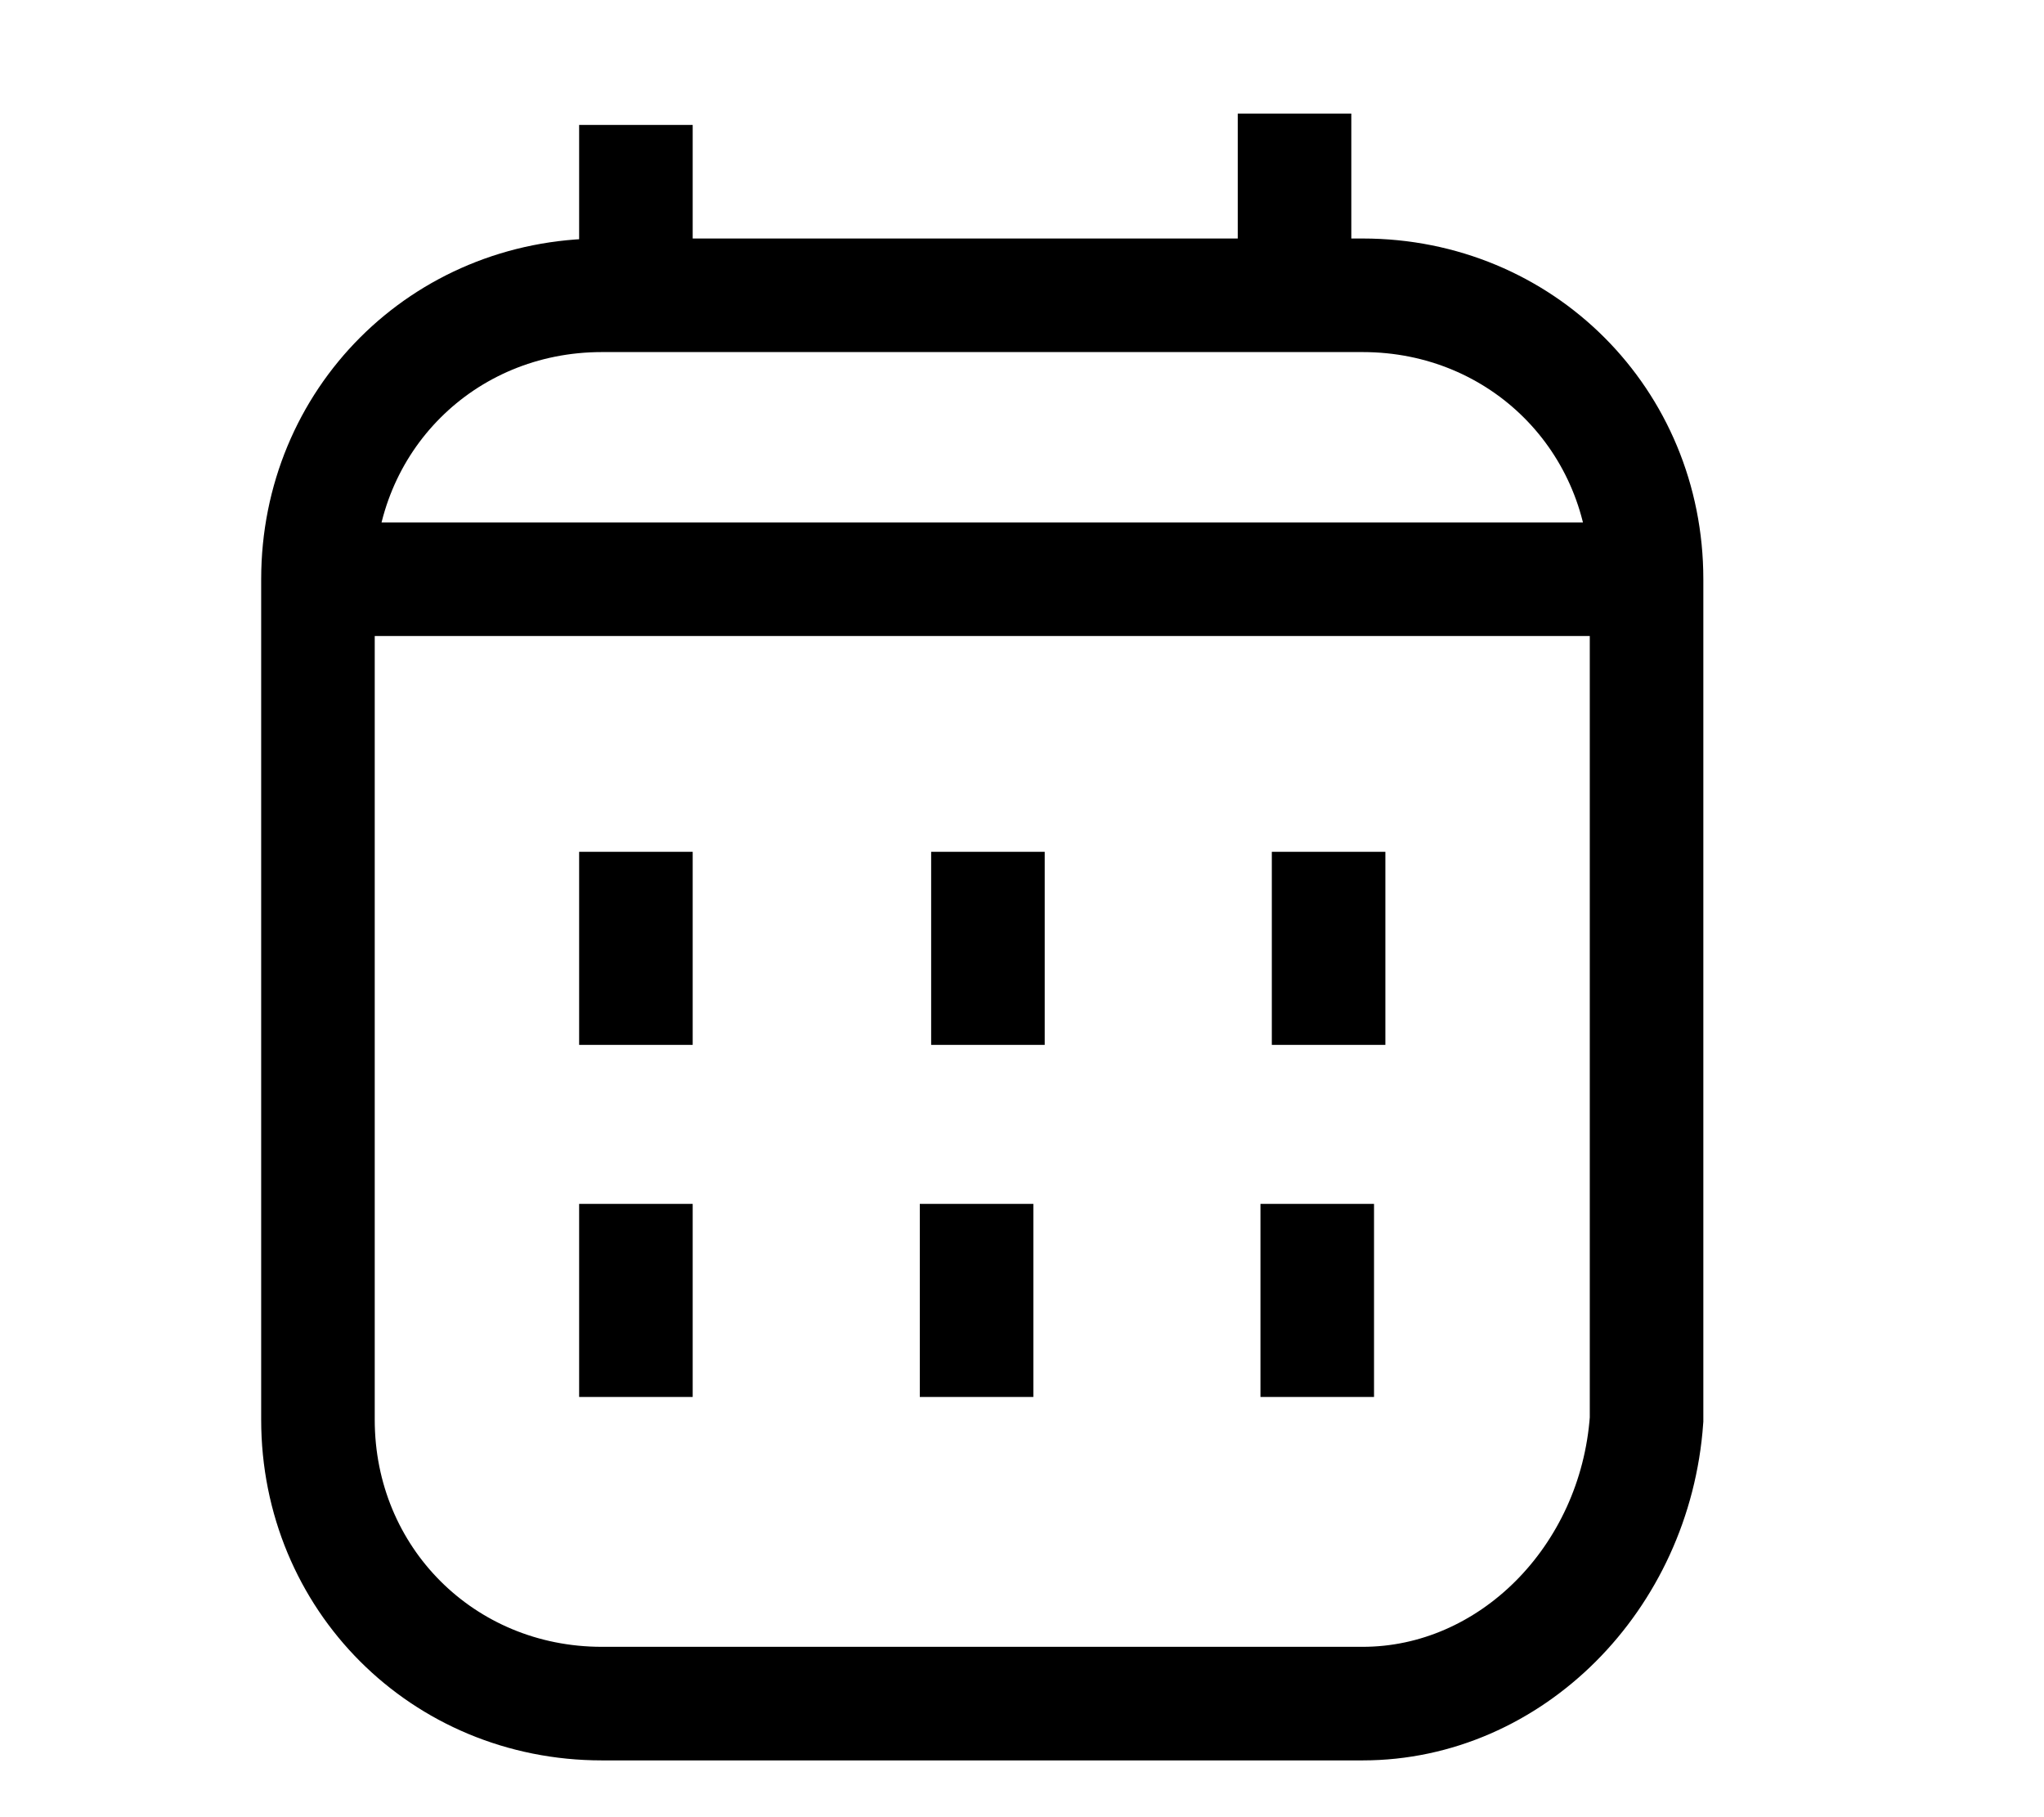
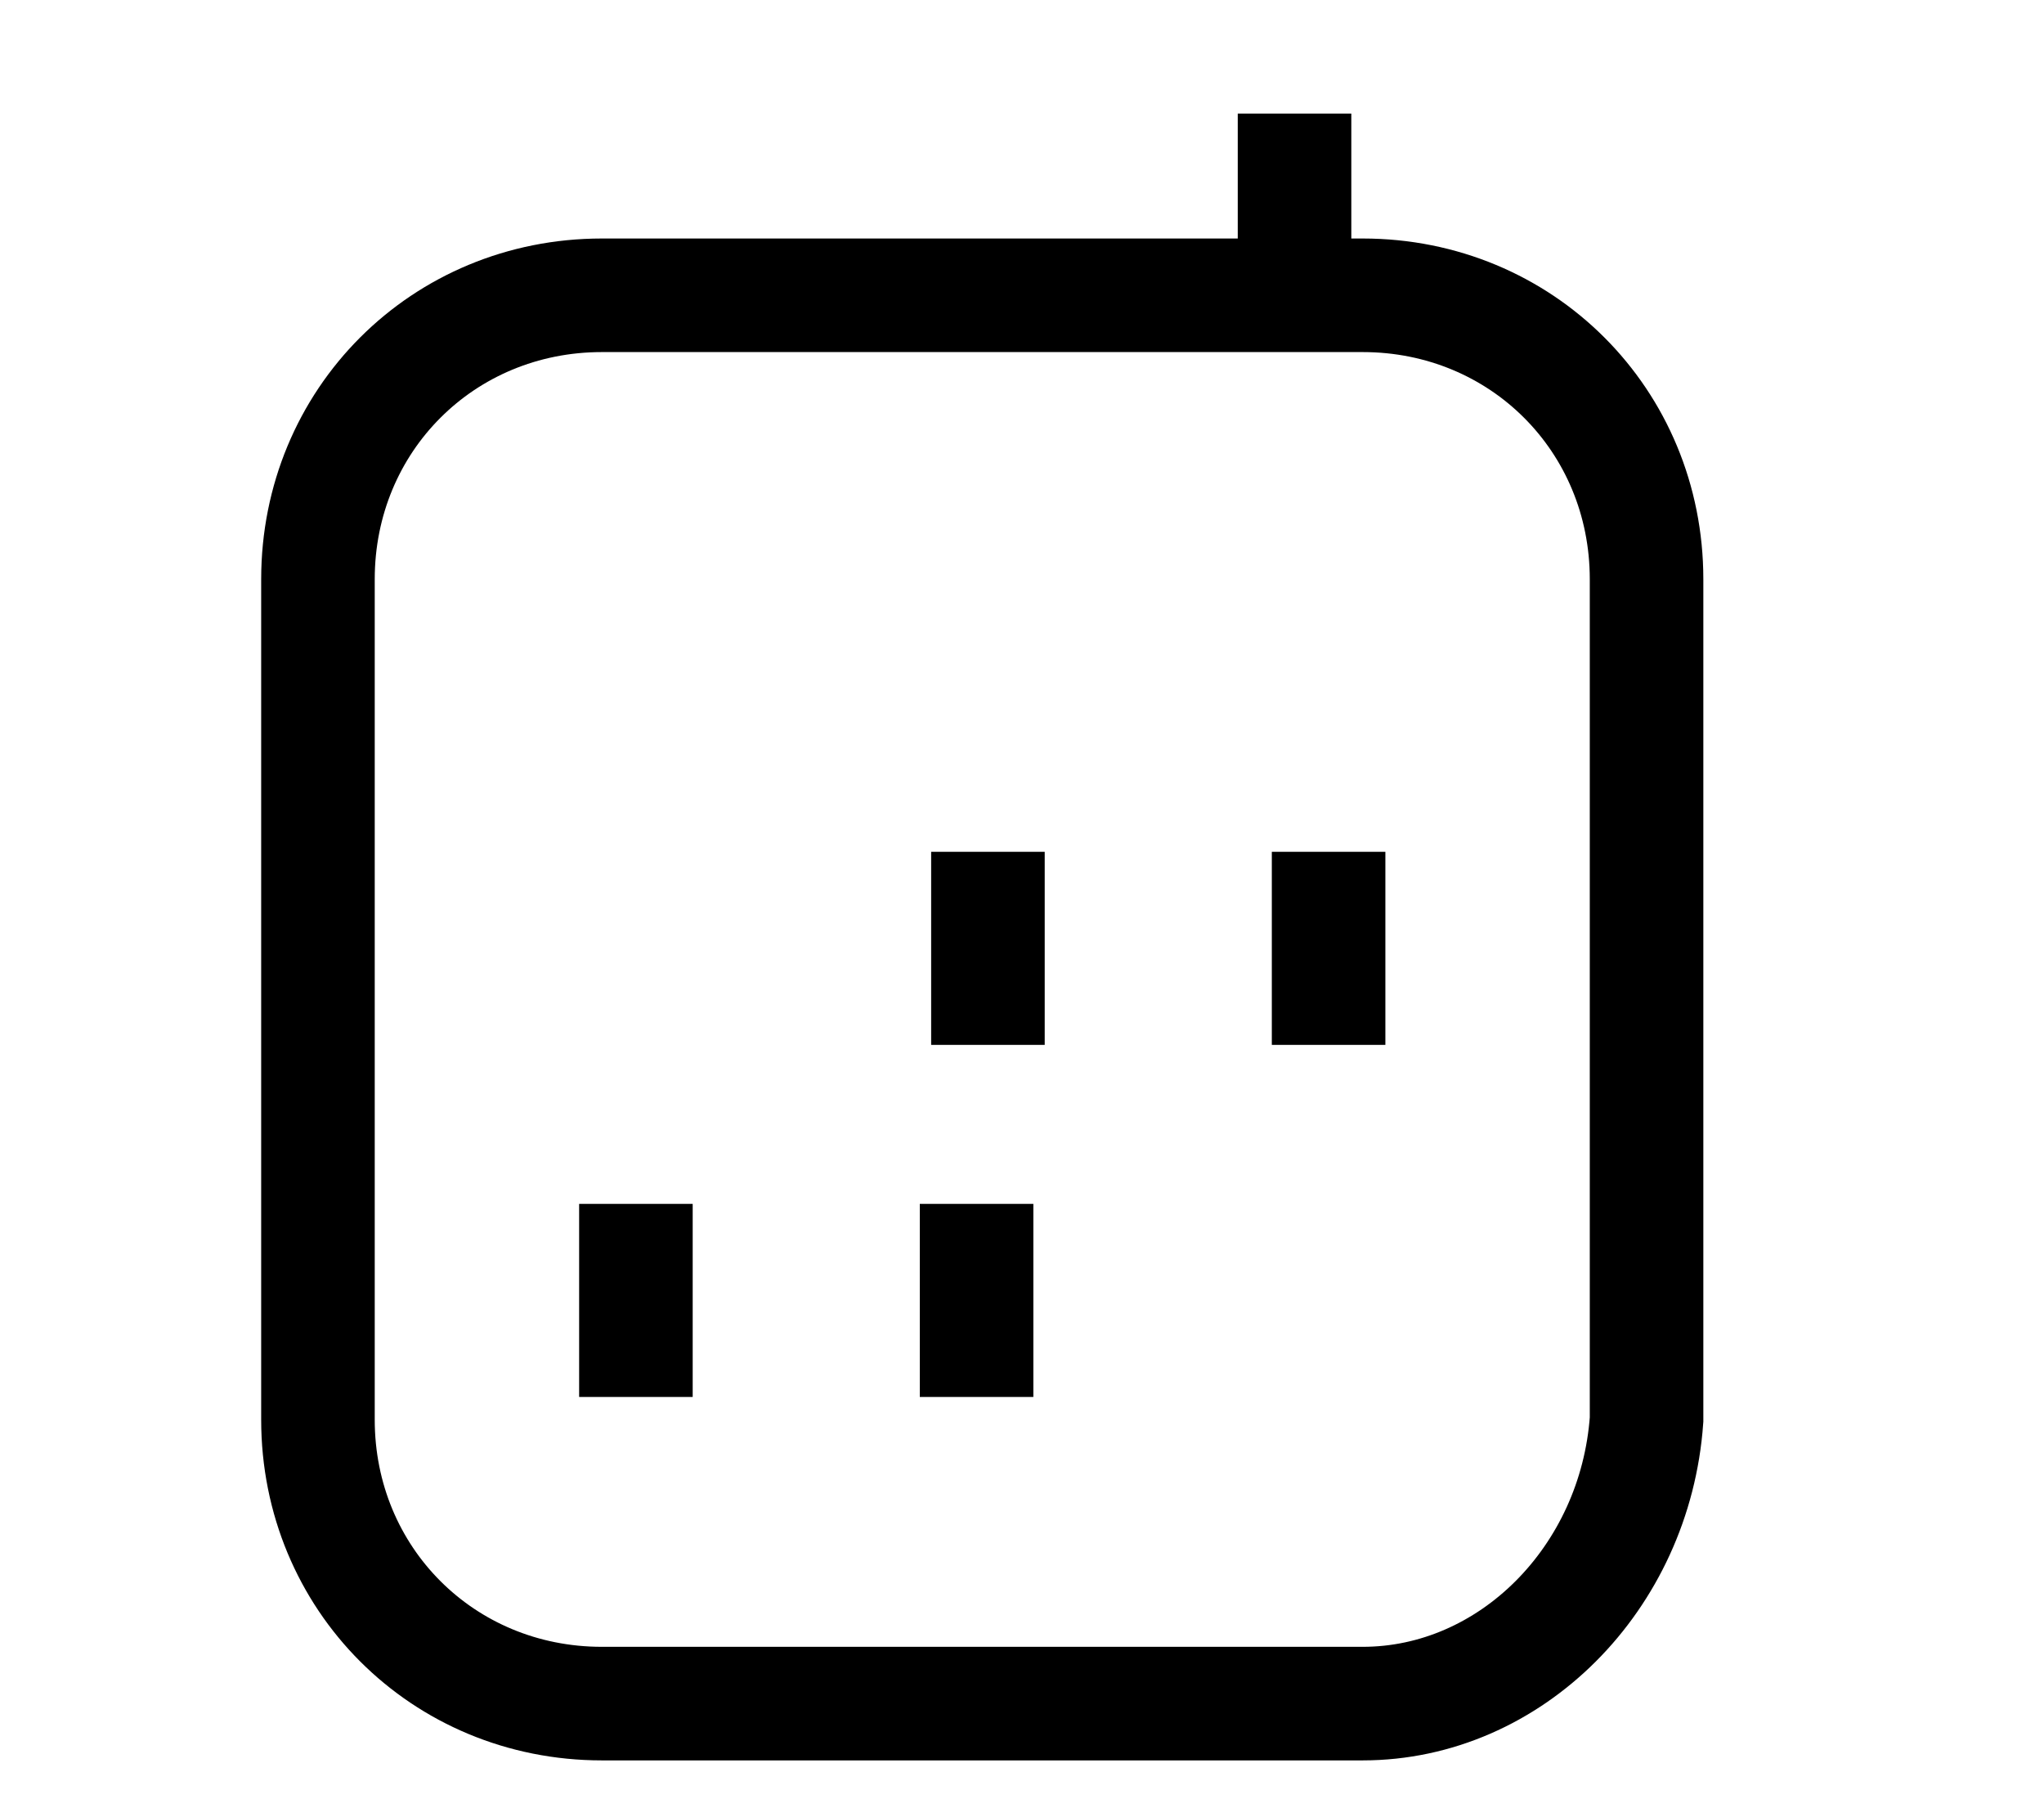
<svg xmlns="http://www.w3.org/2000/svg" version="1.1" id="Capa_1" x="0px" y="0px" viewBox="0 0 18 16" style="enable-background:new 0 0 18 16;" xml:space="preserve">
  <style type="text/css">
	.st0{fill:none;stroke:#000000;stroke-miterlimit:10;}
</style>
  <g>
-     <path class="st0" d="M12,15H5.3c-1.4,0-2.5-1.1-2.5-2.5V5.1c0-1.4,1.1-2.5,2.5-2.5H12c1.4,0,2.5,1.1,2.5,2.5v7.4   C14.4,13.9,13.3,15,12,15z" />
-     <line class="st0" x1="3.1" y1="5.1" x2="14.4" y2="5.1" />
-     <line class="st0" x1="5.6" y1="1.1" x2="5.6" y2="2.4" />
+     <path class="st0" d="M12,15H5.3c-1.4,0-2.5-1.1-2.5-2.5V5.1c0-1.4,1.1-2.5,2.5-2.5H12c1.4,0,2.5,1.1,2.5,2.5v7.4   C14.4,13.9,13.3,15,12,15" />
    <g>
-       <line class="st0" x1="5.6" y1="7.5" x2="5.6" y2="9.2" />
      <line class="st0" x1="8.7" y1="7.5" x2="8.7" y2="9.2" />
      <line class="st0" x1="11.7" y1="7.5" x2="11.7" y2="9.2" />
      <line class="st0" x1="5.6" y1="10.6" x2="5.6" y2="12.3" />
      <line class="st0" x1="8.6" y1="10.6" x2="8.6" y2="12.3" />
-       <line class="st0" x1="11.6" y1="10.6" x2="11.6" y2="12.3" />
    </g>
    <line class="st0" x1="11.4" y1="1" x2="11.4" y2="2.3" />
  </g>
</svg>